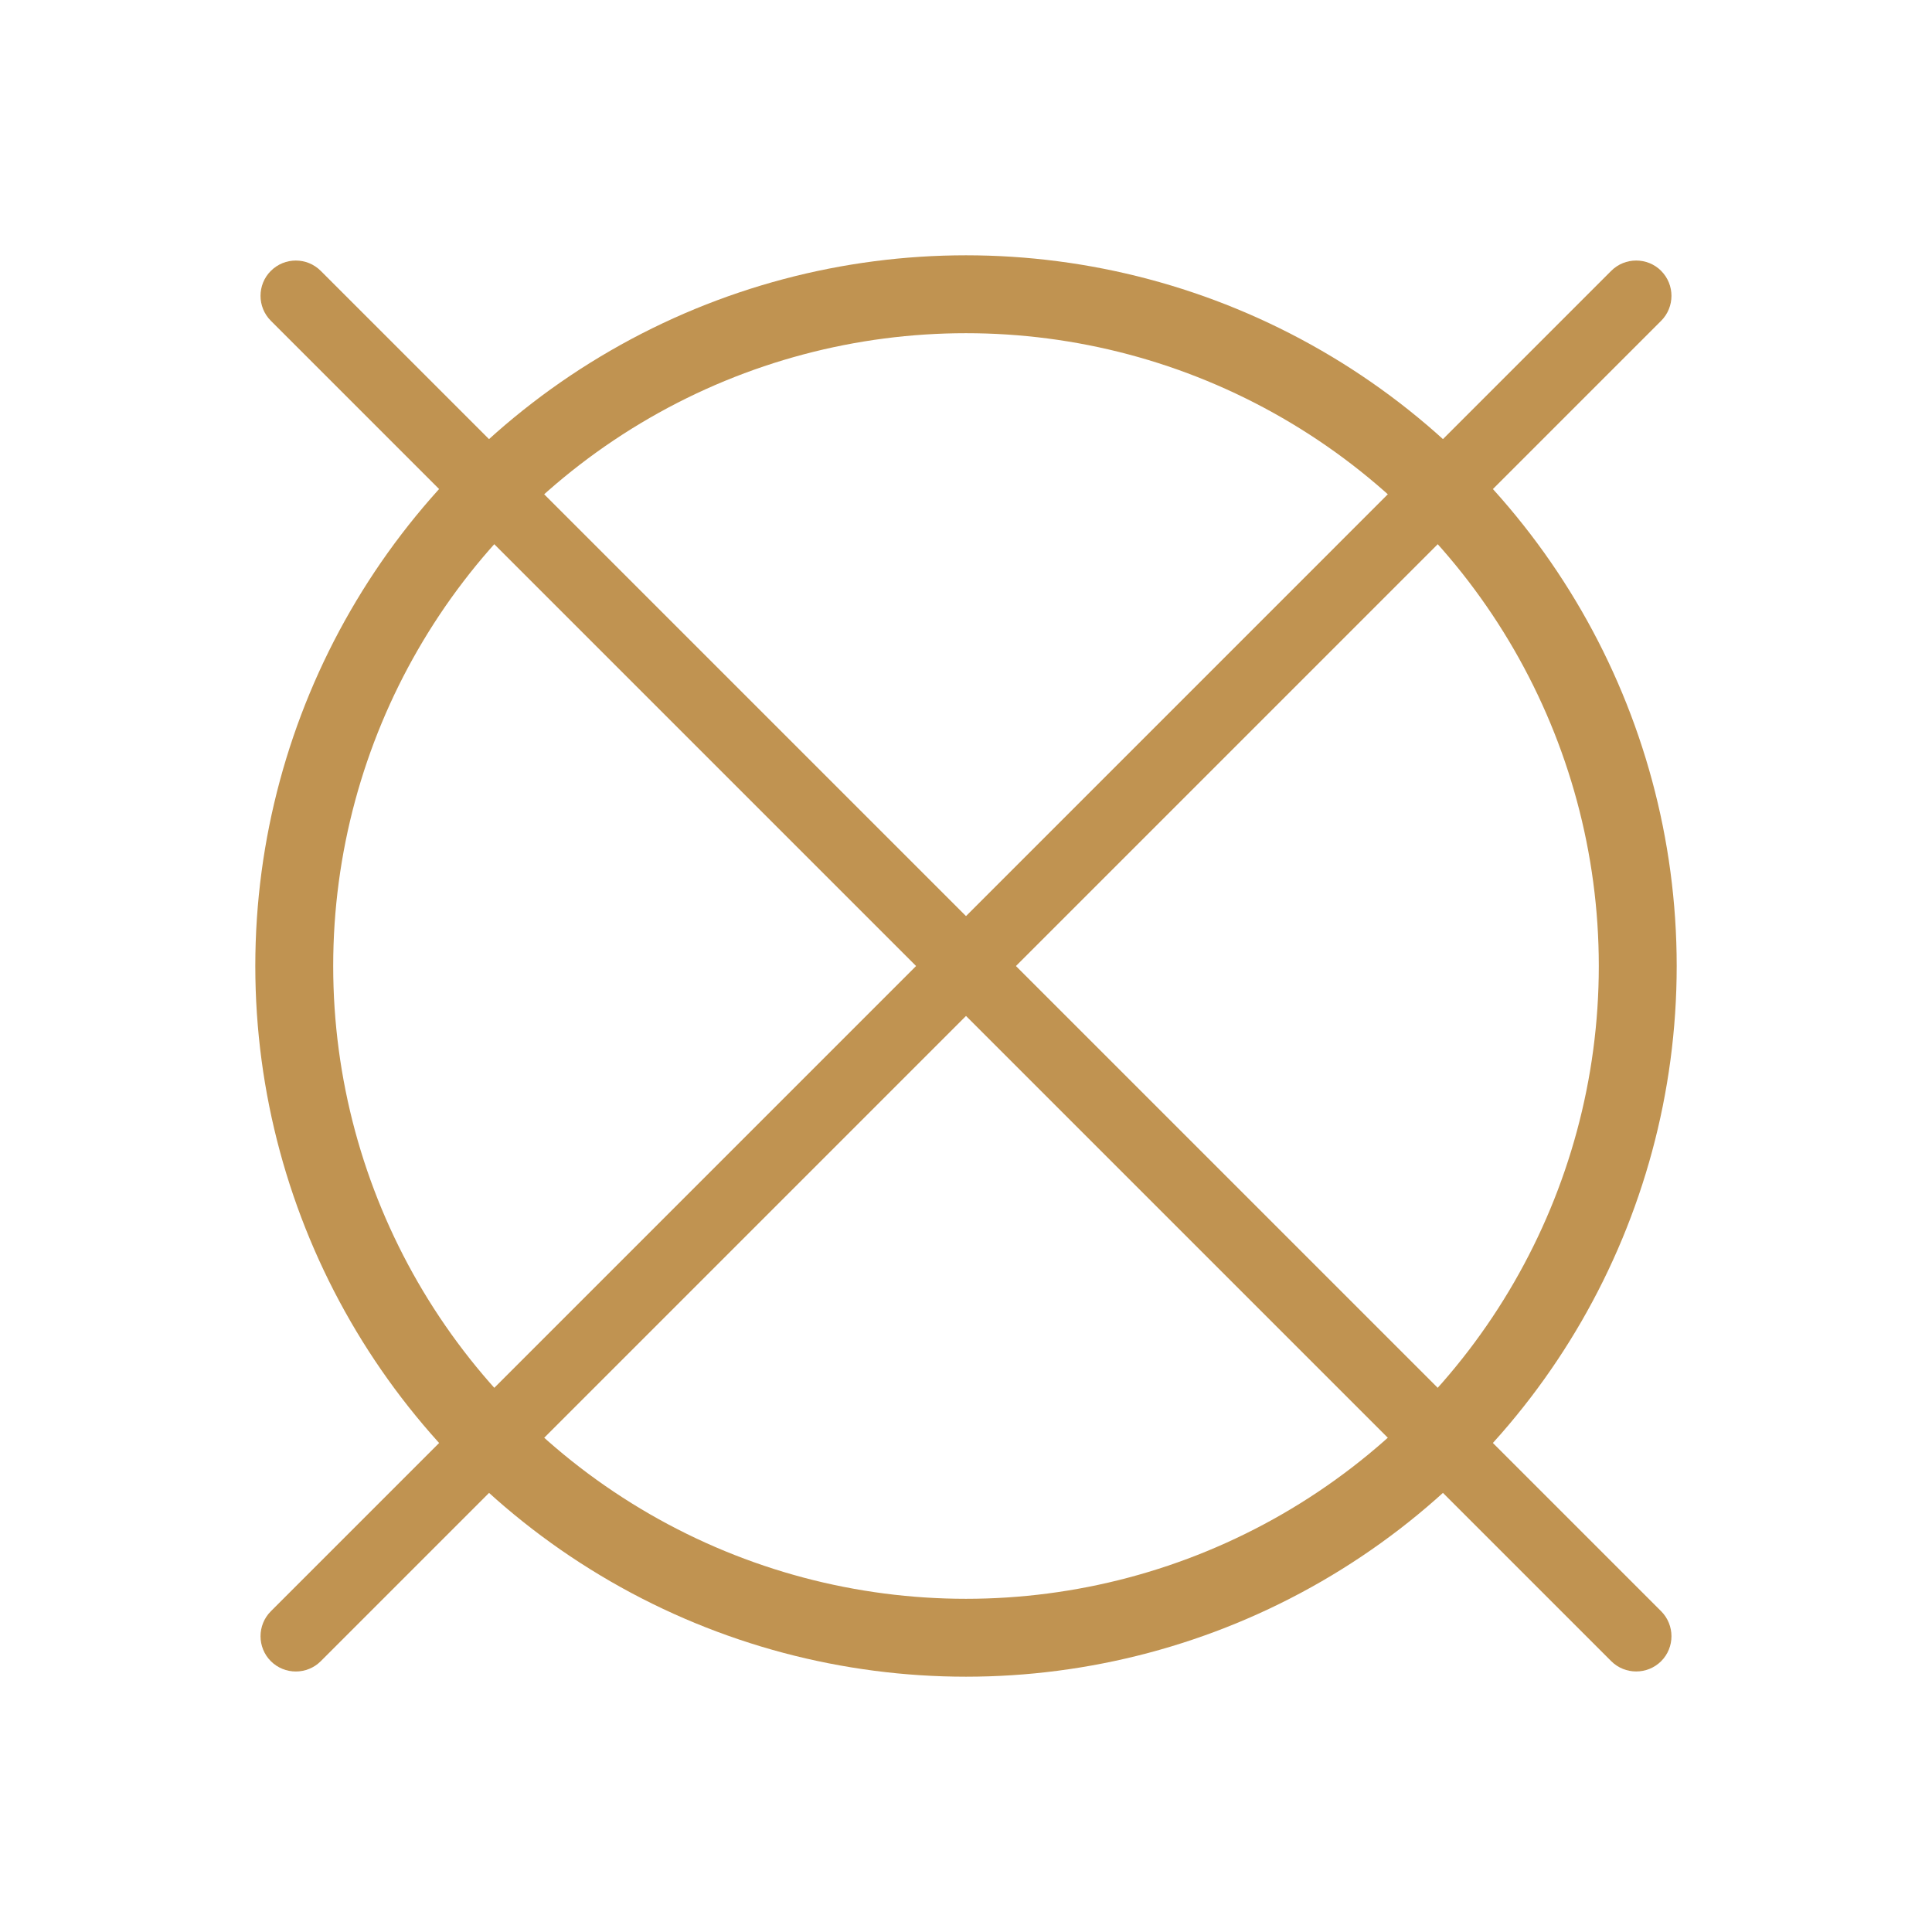
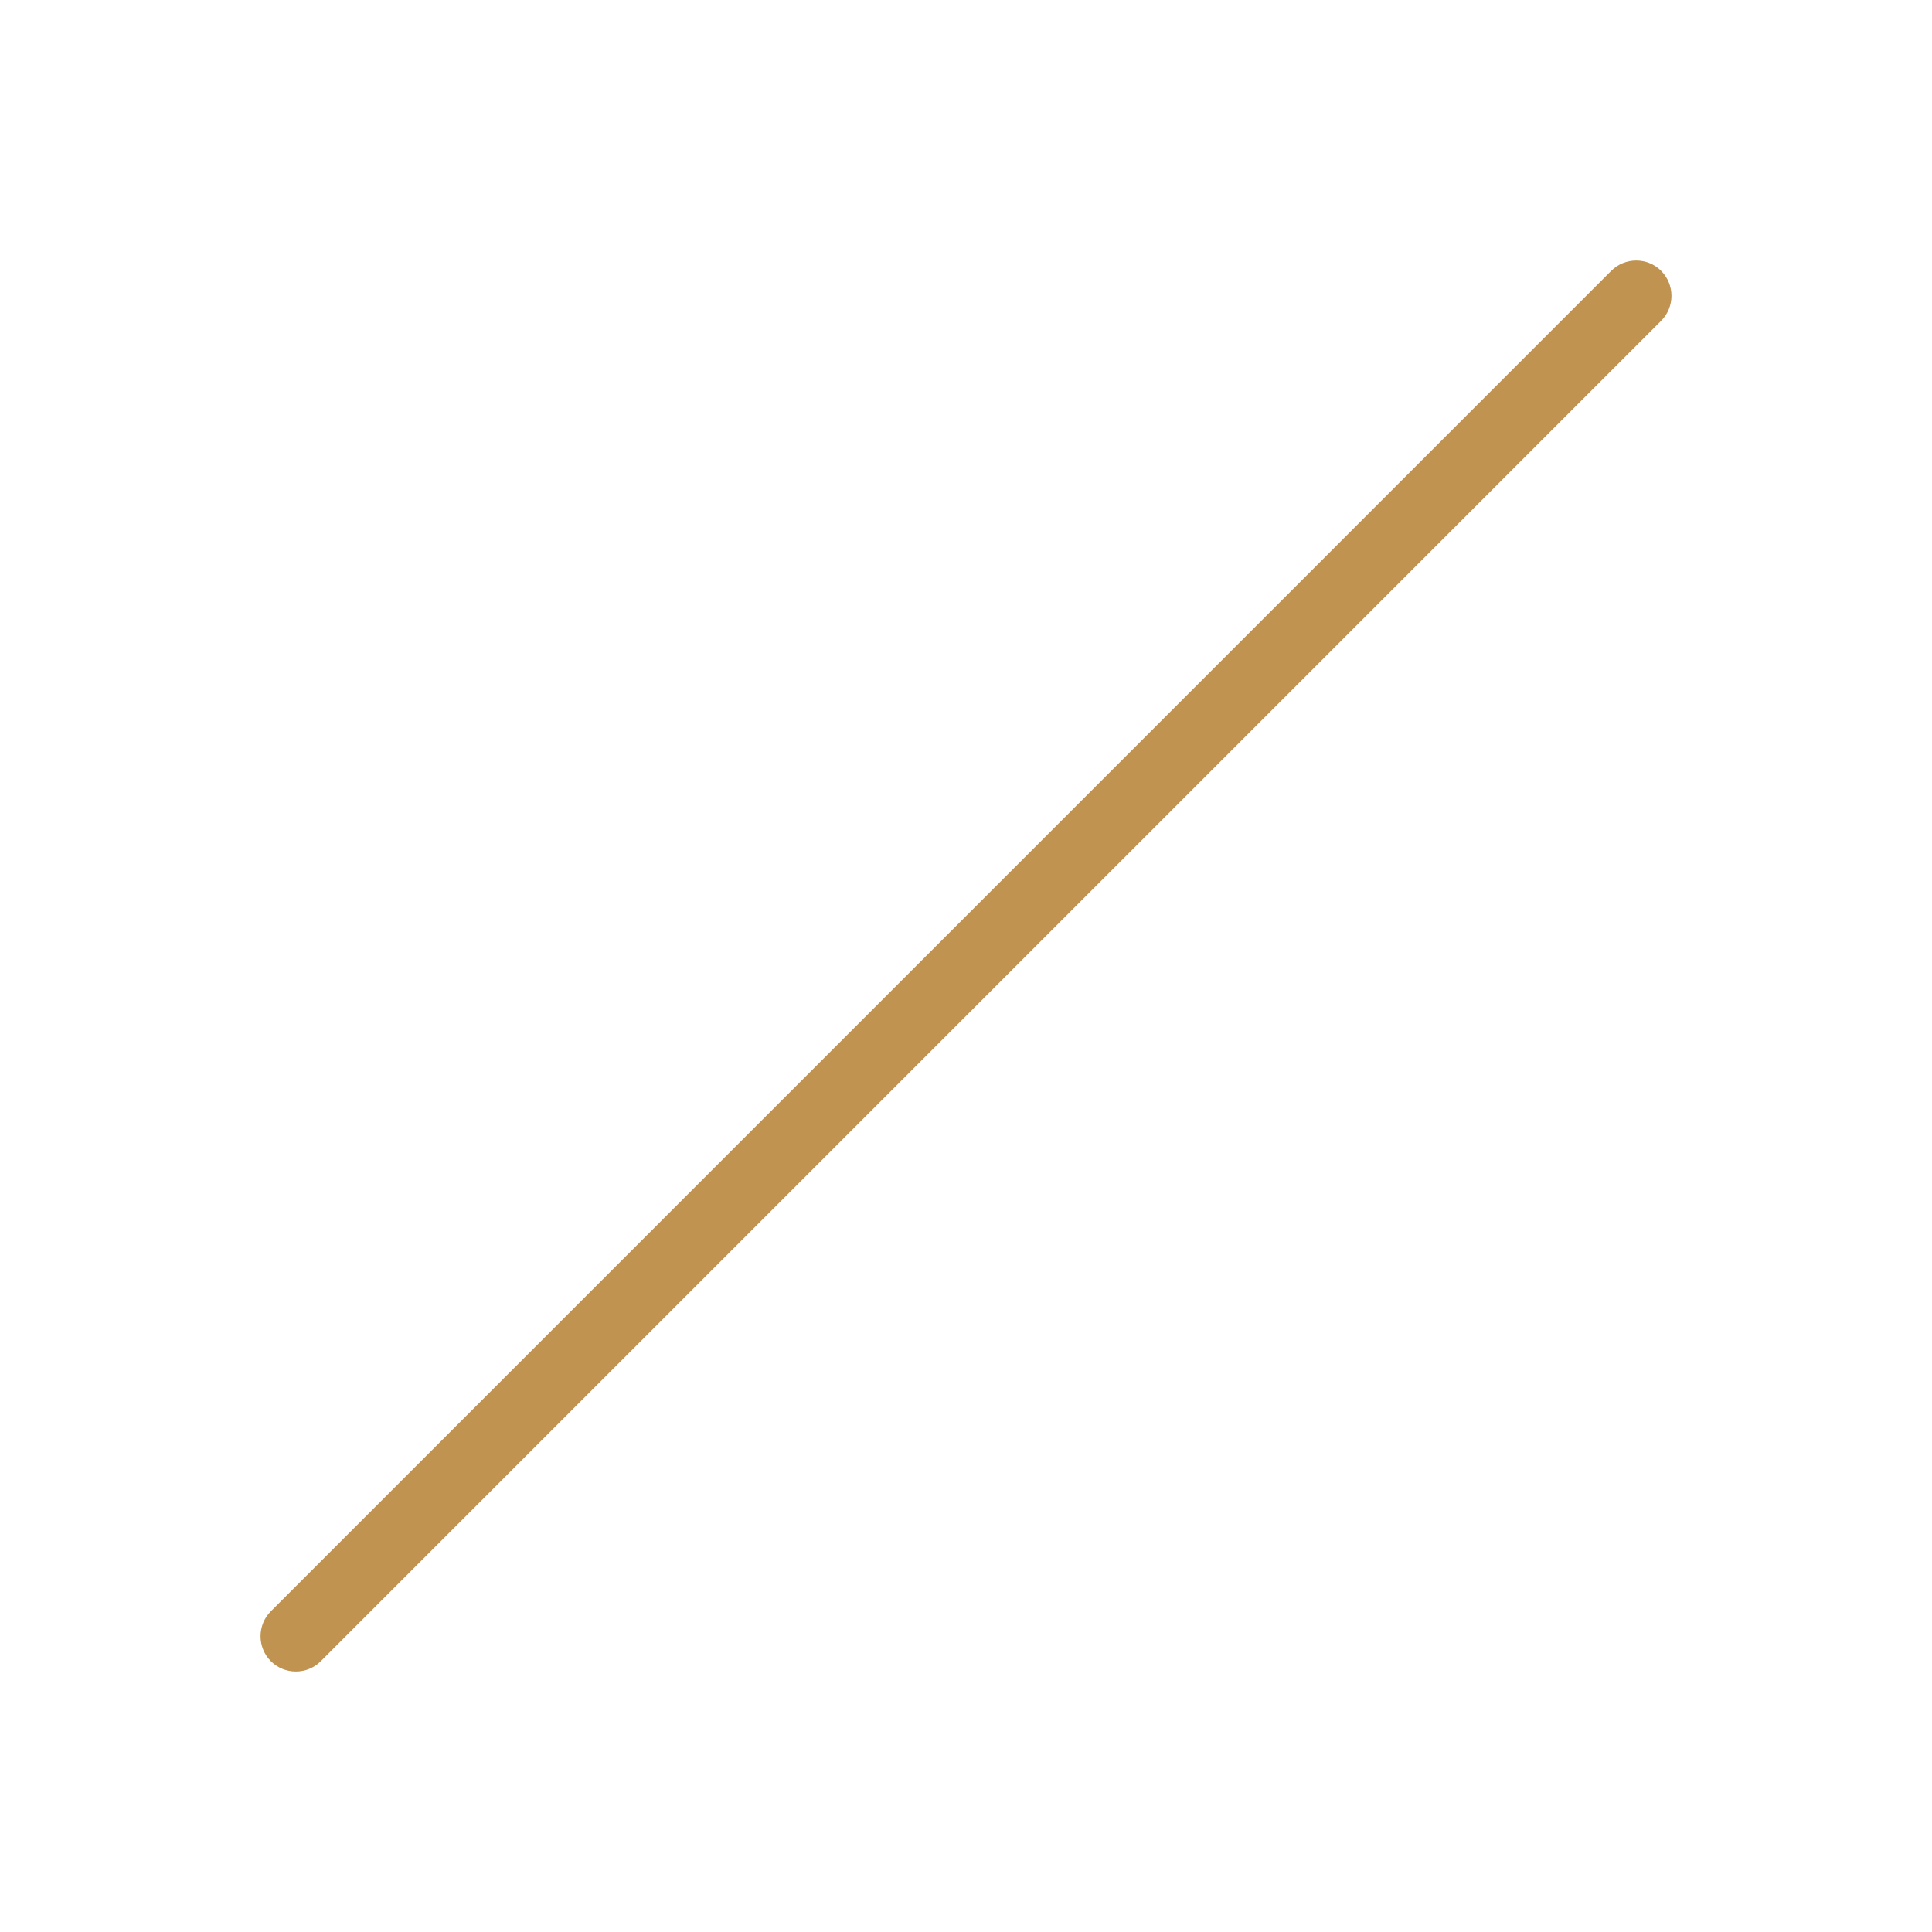
<svg xmlns="http://www.w3.org/2000/svg" version="1.1" id="Слой_1" x="0px" y="0px" width="99.21px" height="99.21px" viewBox="0 0 99.21 99.21" enable-background="new 0 0 99.21 99.21" xml:space="preserve">
  <g>
-     <path fill="#C09351" d="M13.907,13.911h0.002c0.706-0.709,1.857-0.709,2.563,0l68.83,68.828c0.705,0.709,0.705,1.859,0,2.564l0,0   c-0.705,0.704-1.859,0.704-2.564,0l-68.83-68.831C13.202,15.767,13.202,14.616,13.907,13.911L13.907,13.911z" />
    <path fill="#C09351" d="M85.302,13.908v0.003c0.705,0.705,0.705,1.856,0,2.562l-68.83,68.831c-0.705,0.705-1.856,0.705-2.563,0l0,0   c-0.707-0.705-0.707-1.859,0-2.564l68.828-68.831C83.442,13.202,84.597,13.202,85.302,13.908L85.302,13.908z" />
  </g>
-   <circle fill="none" stroke="#C09351" stroke-width="4" stroke-miterlimit="10" cx="49.605" cy="49.605" r="34.495" />
</svg>